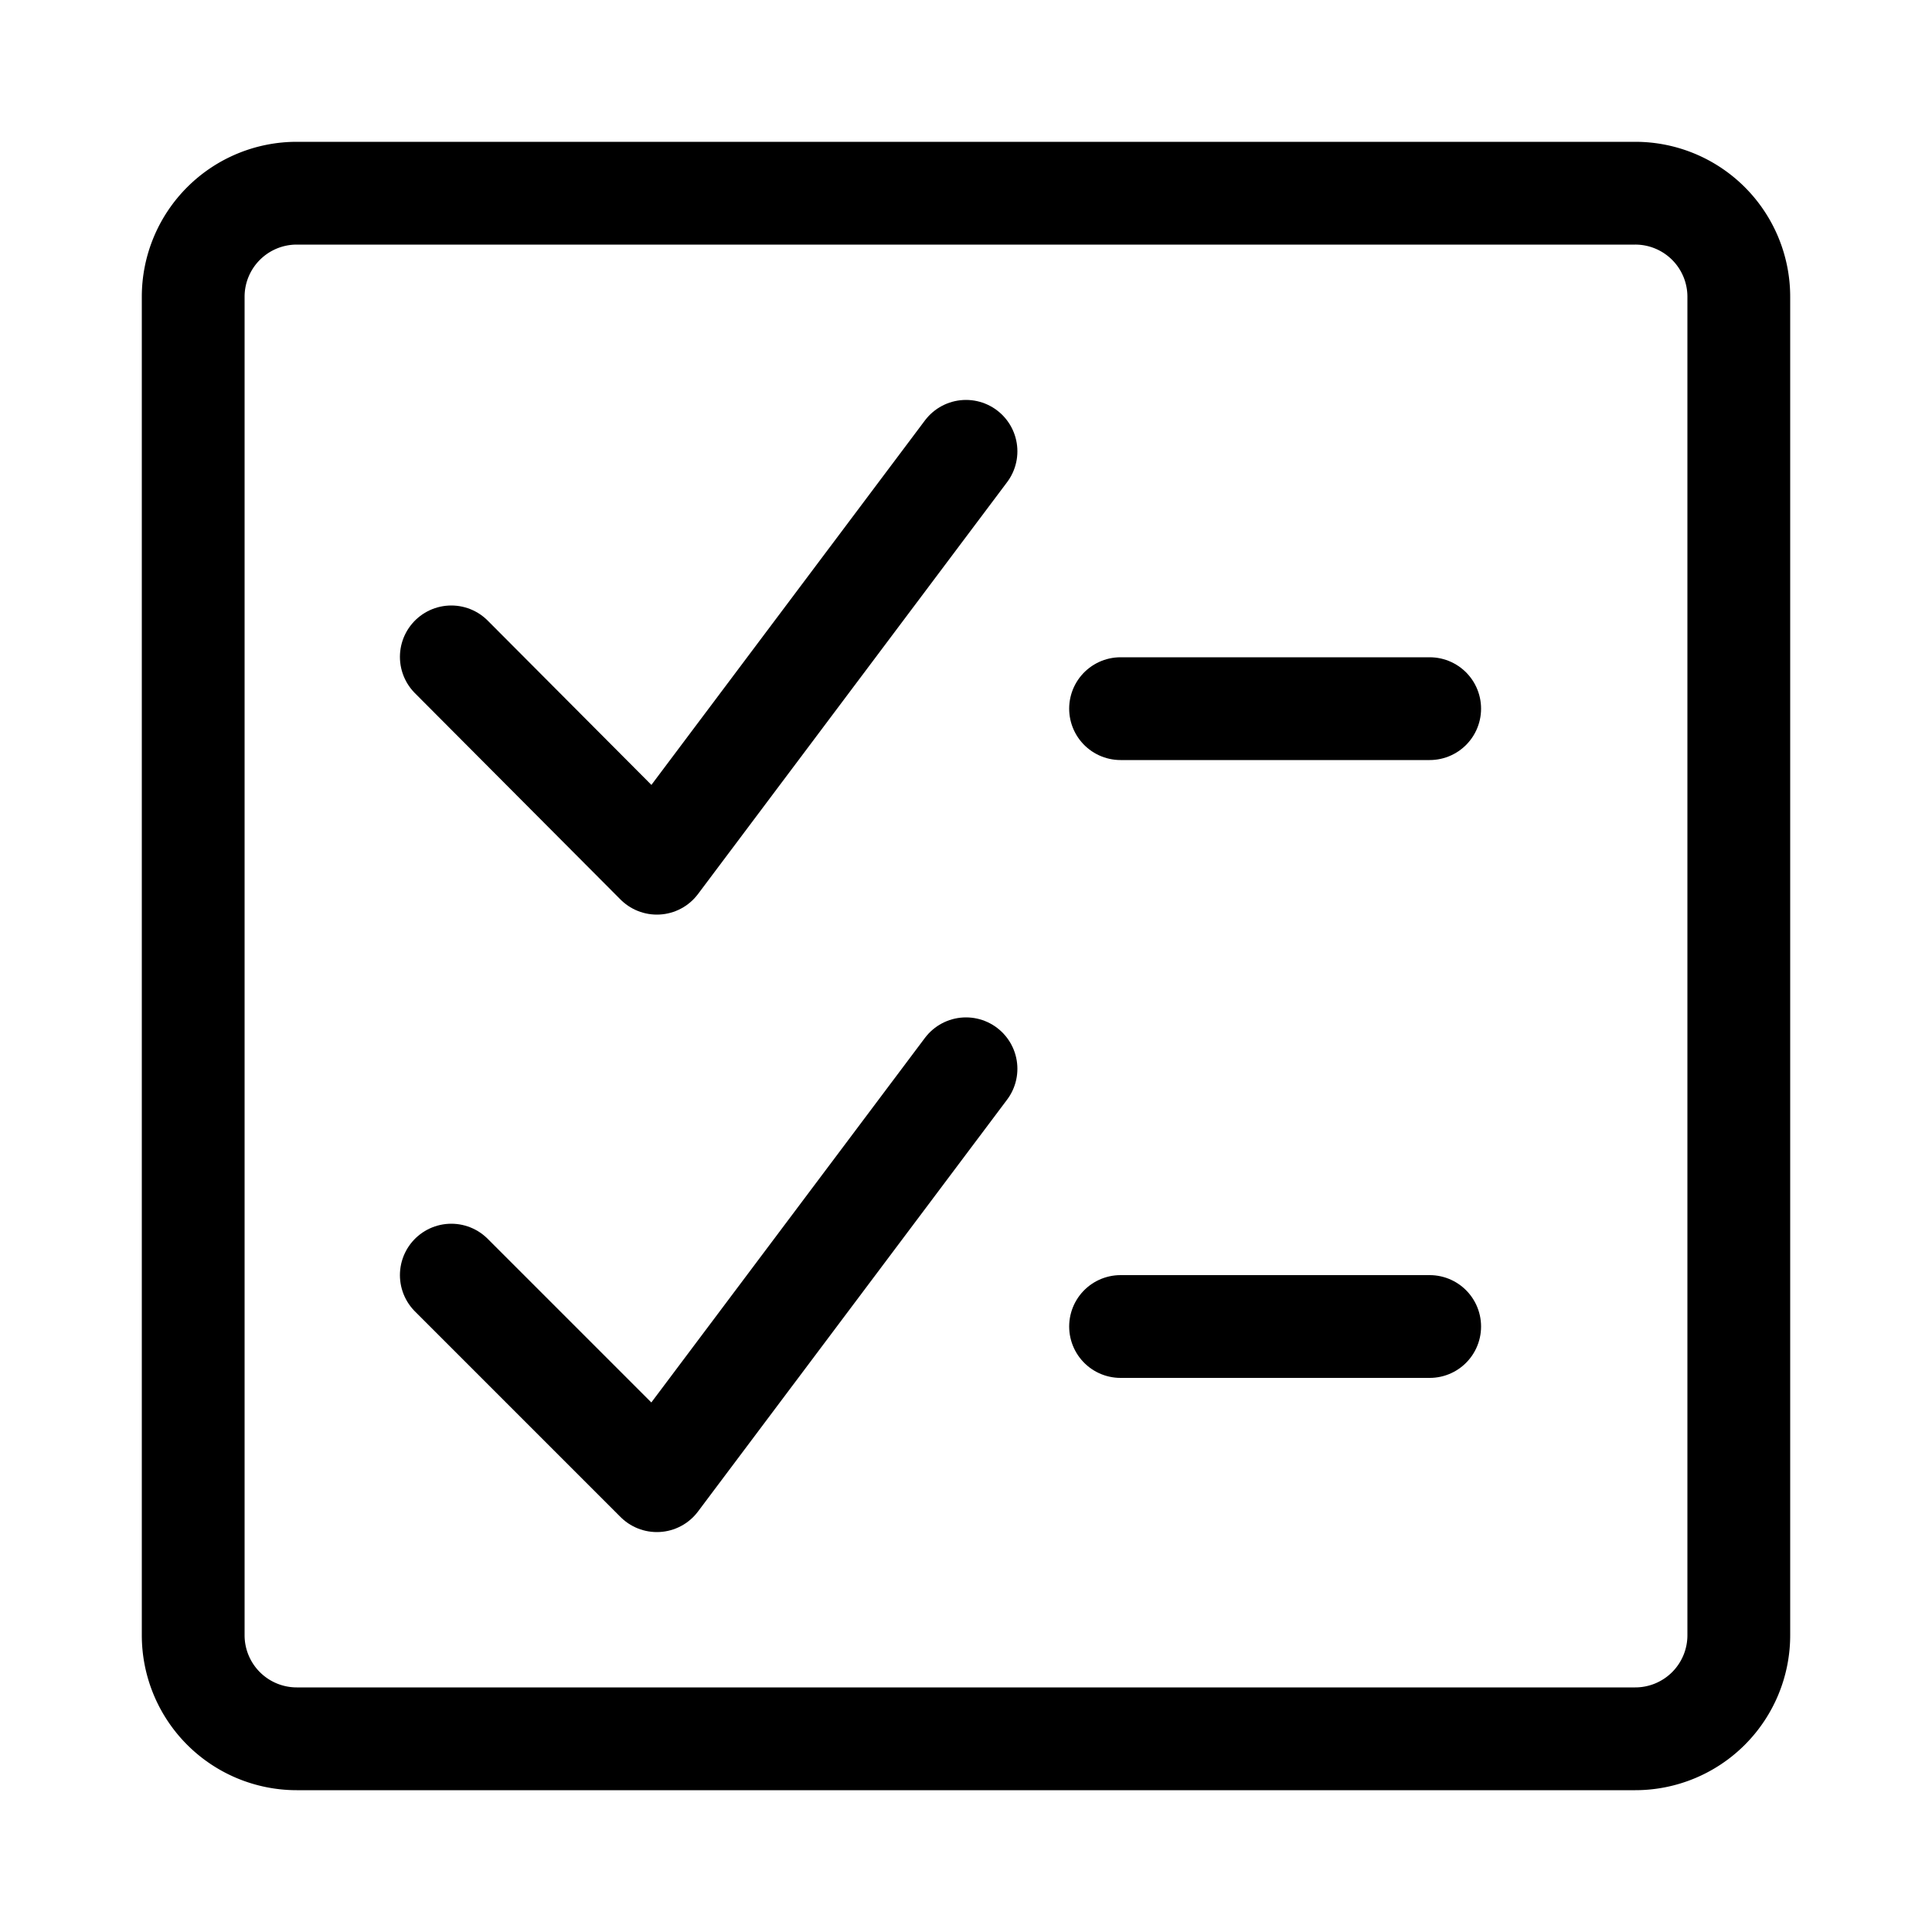
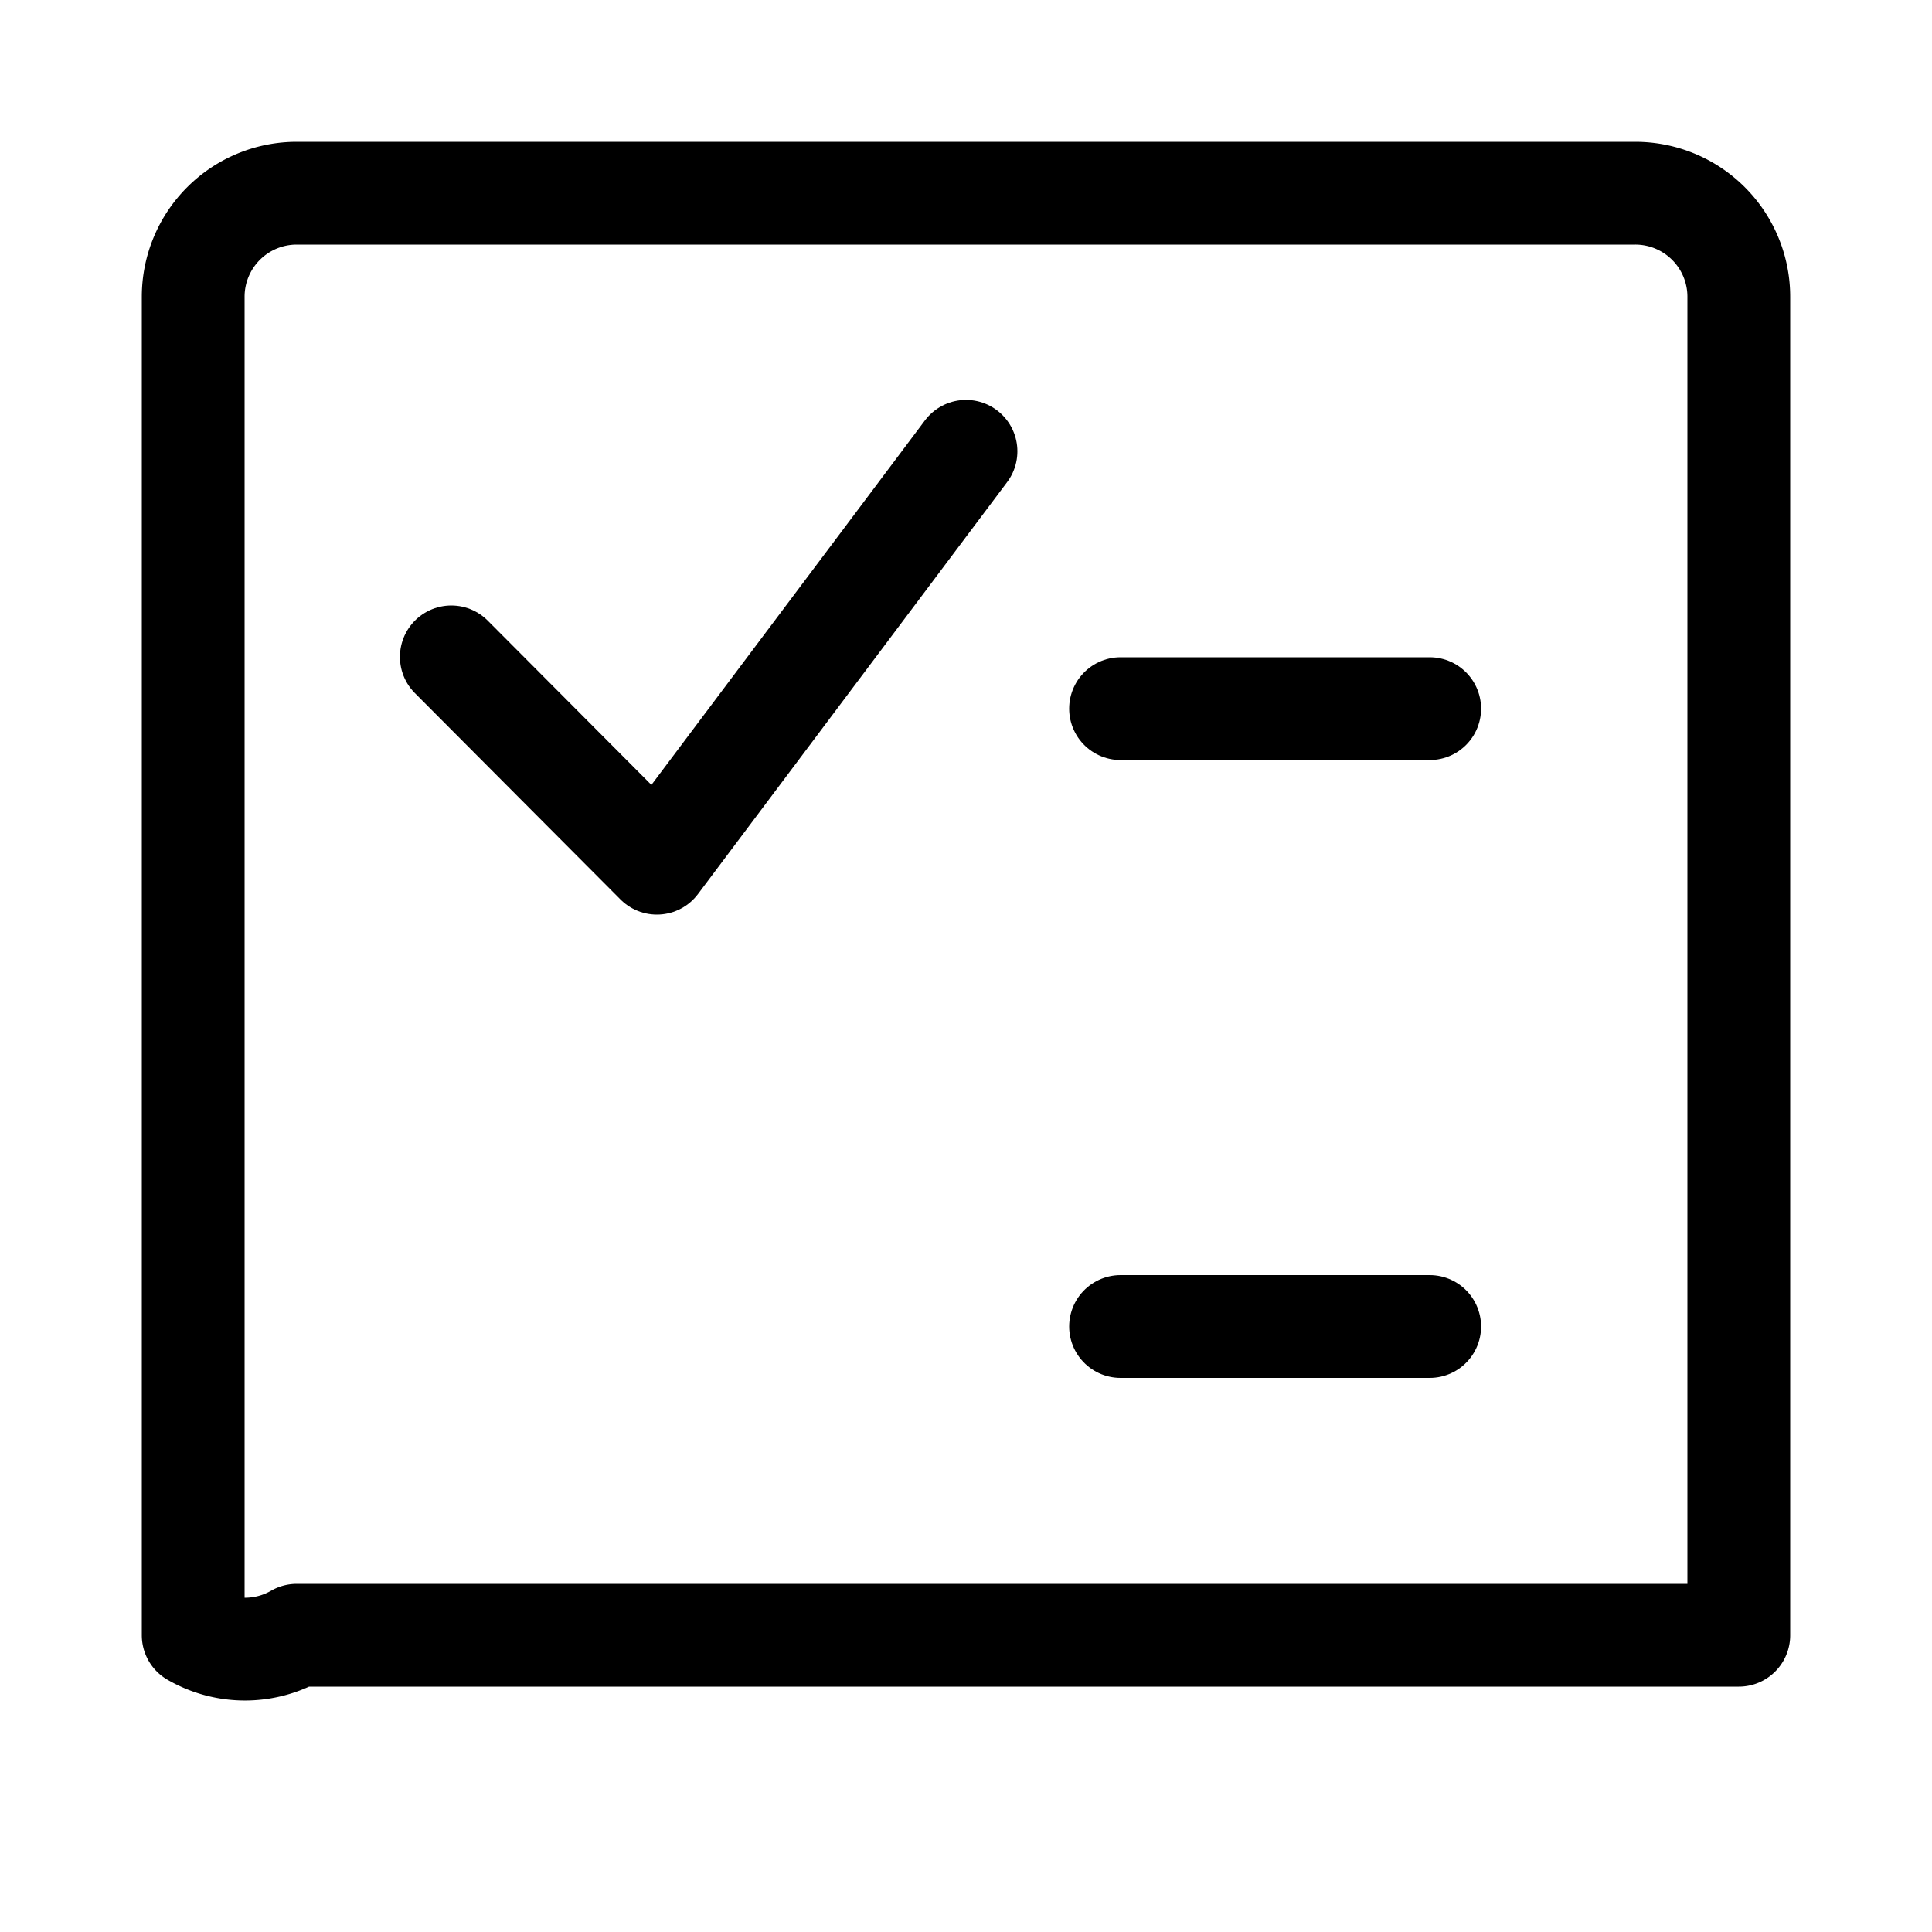
<svg xmlns="http://www.w3.org/2000/svg" id="Layer_1" data-name="Layer 1" width="50" height="50" viewBox="0 0 50 50">
  <defs>
    <style>.cls-1{fill:none;stroke:#000;stroke-linecap:round;stroke-linejoin:round;stroke-width:2.66px;}</style>
  </defs>
  <g id="Interface-Essential_Form-Edition_checklist" data-name="Interface-Essential / Form-Edition / checklist">
    <g id="Group_375" data-name="Group 375">
      <g id="checklist">
-         <path id="Rectangle-path_104" data-name="Rectangle-path 104" class="cls-1" d="M5,7.68A2.68,2.68,0,0,1,7.68,5H42.32A2.68,2.68,0,0,1,45,7.68V42.32A2.68,2.68,0,0,1,42.32,45H7.68A2.68,2.68,0,0,1,5,42.32Z" />
+         <path id="Rectangle-path_104" data-name="Rectangle-path 104" class="cls-1" d="M5,7.68A2.68,2.68,0,0,1,7.68,5H42.32A2.68,2.68,0,0,1,45,7.68V42.32H7.68A2.68,2.68,0,0,1,5,42.32Z" />
        <path id="Shape_1694" data-name="Shape 1694" class="cls-1" d="M25,11.68,17,22.34,11.68,17" />
        <path id="Shape_1695" data-name="Shape 1695" class="cls-1" d="M29,18.34h8" />
-         <path id="Shape_1696" data-name="Shape 1696" class="cls-1" d="M25,27.66,17,38.32,11.68,33" />
        <path id="Shape_1697" data-name="Shape 1697" class="cls-1" d="M29,34.33h8" />
      </g>
    </g>
  </g>
</svg>